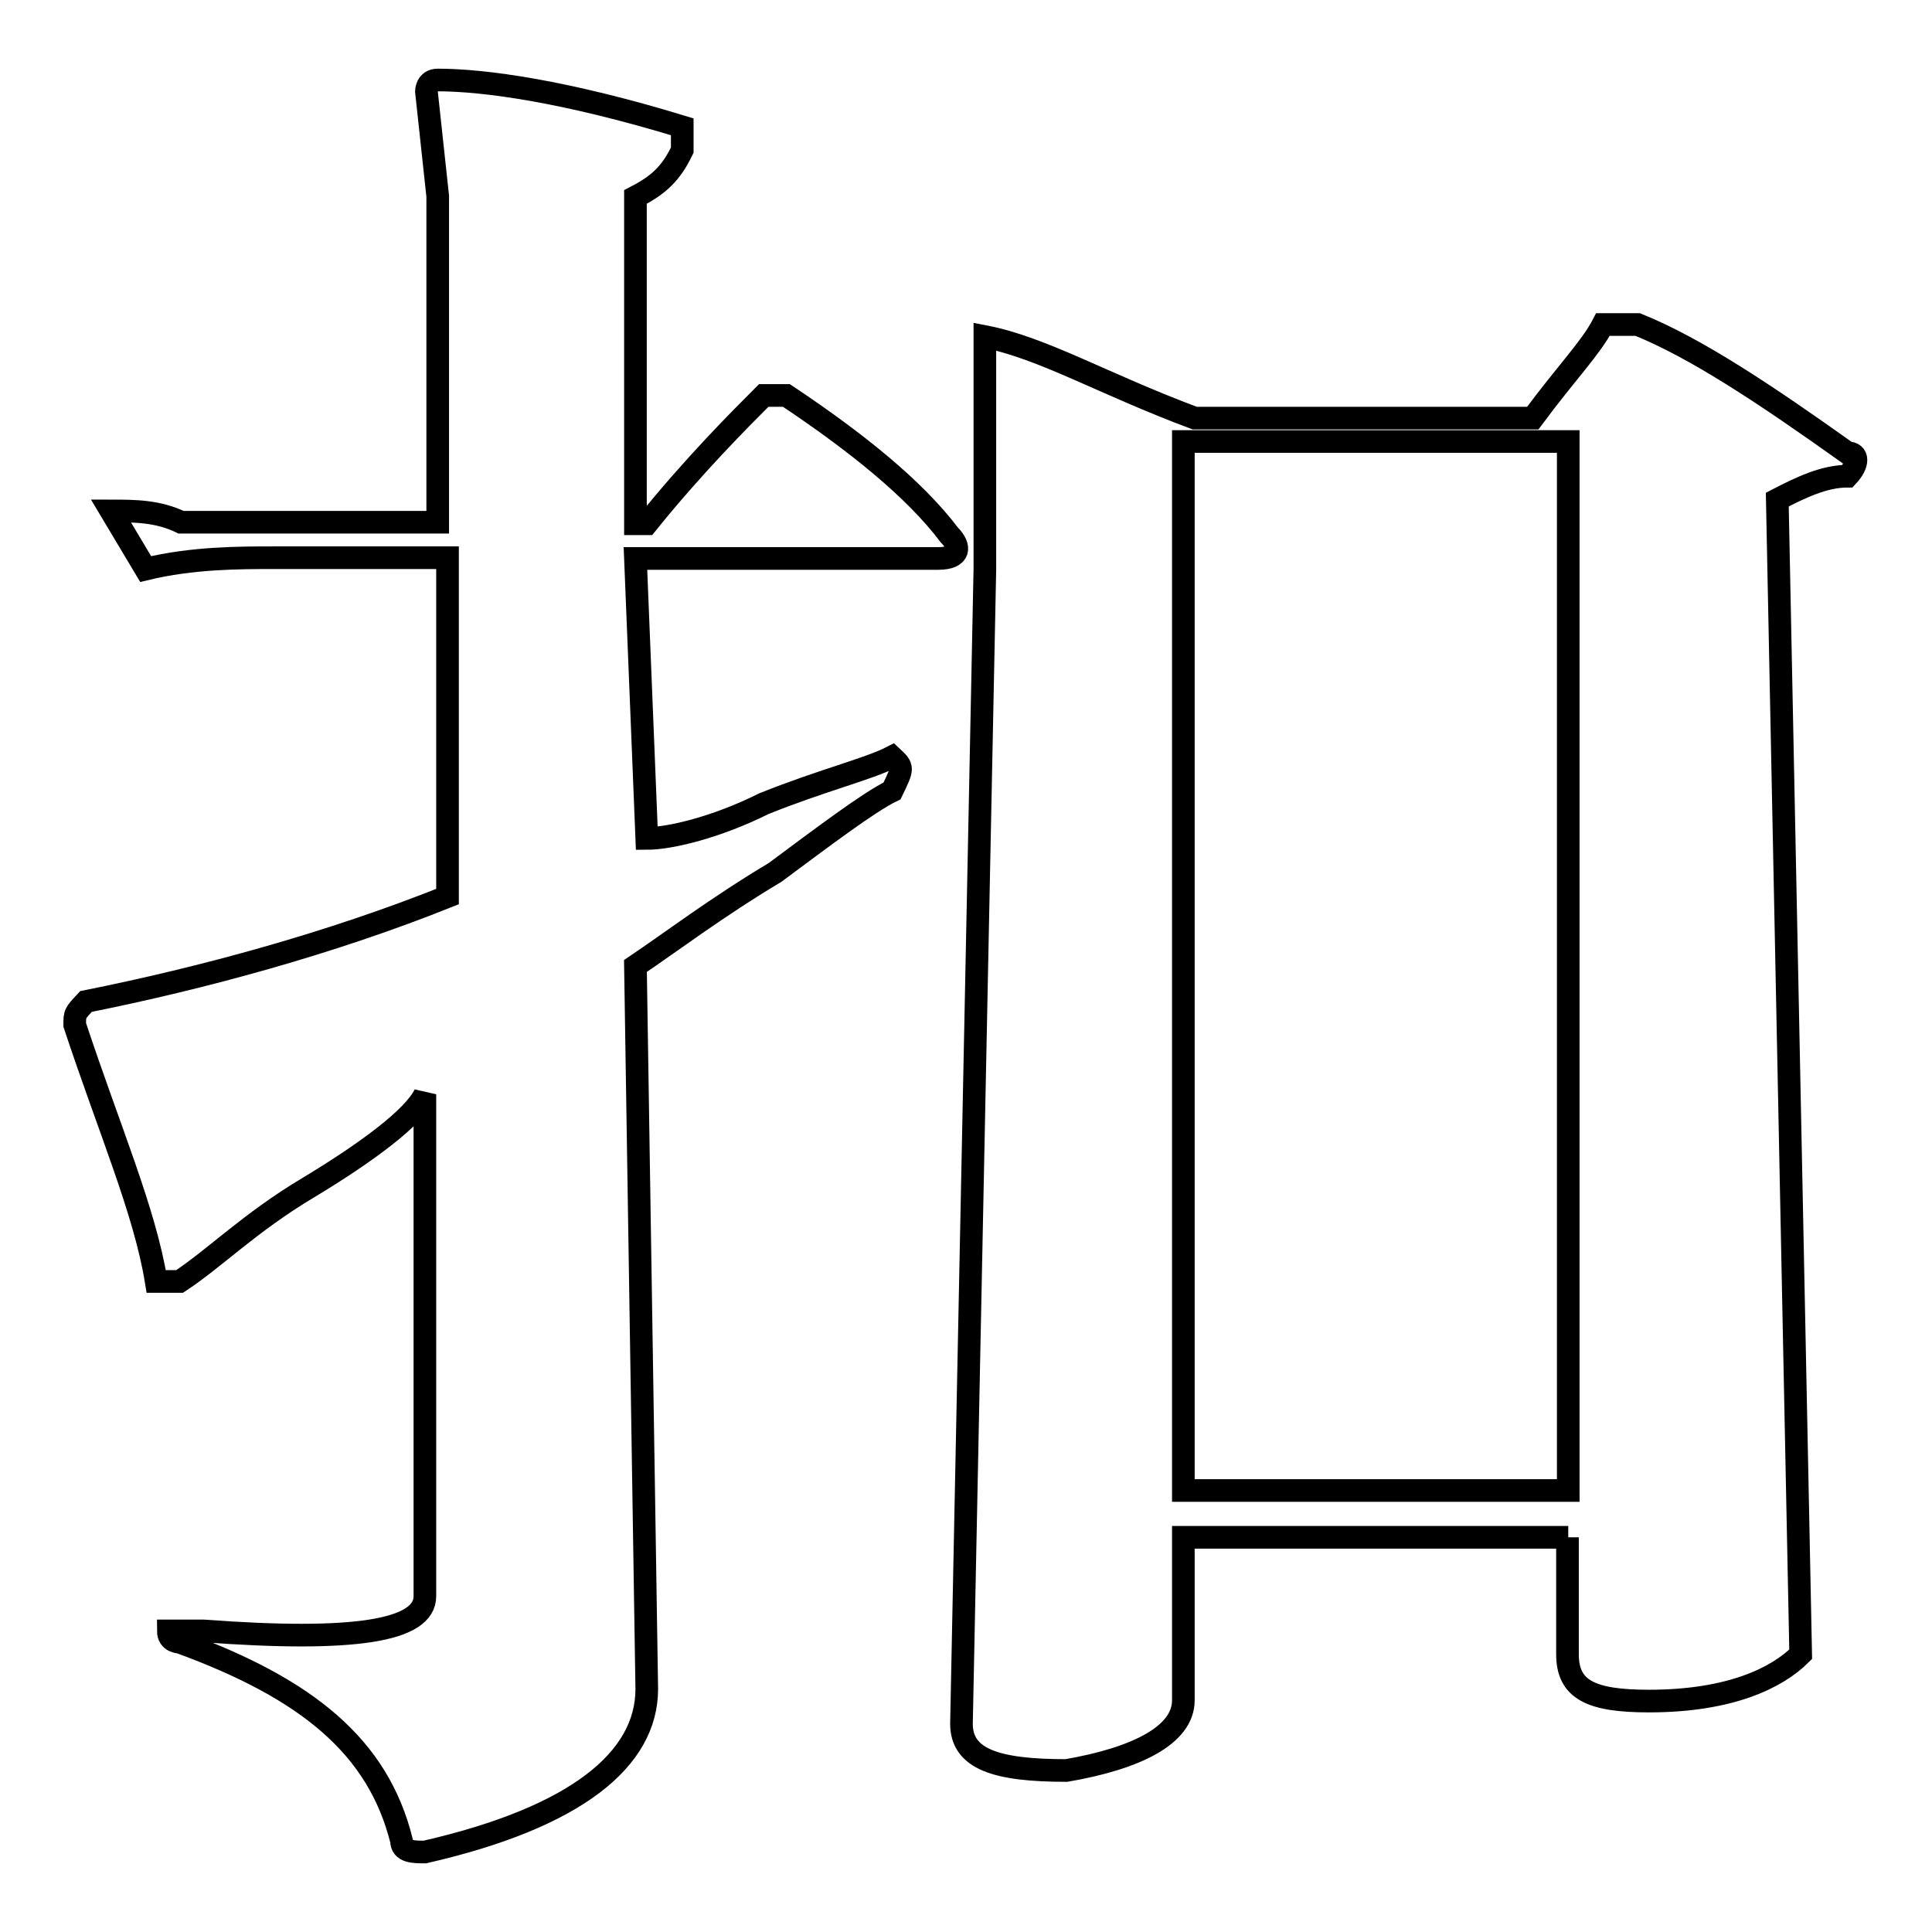
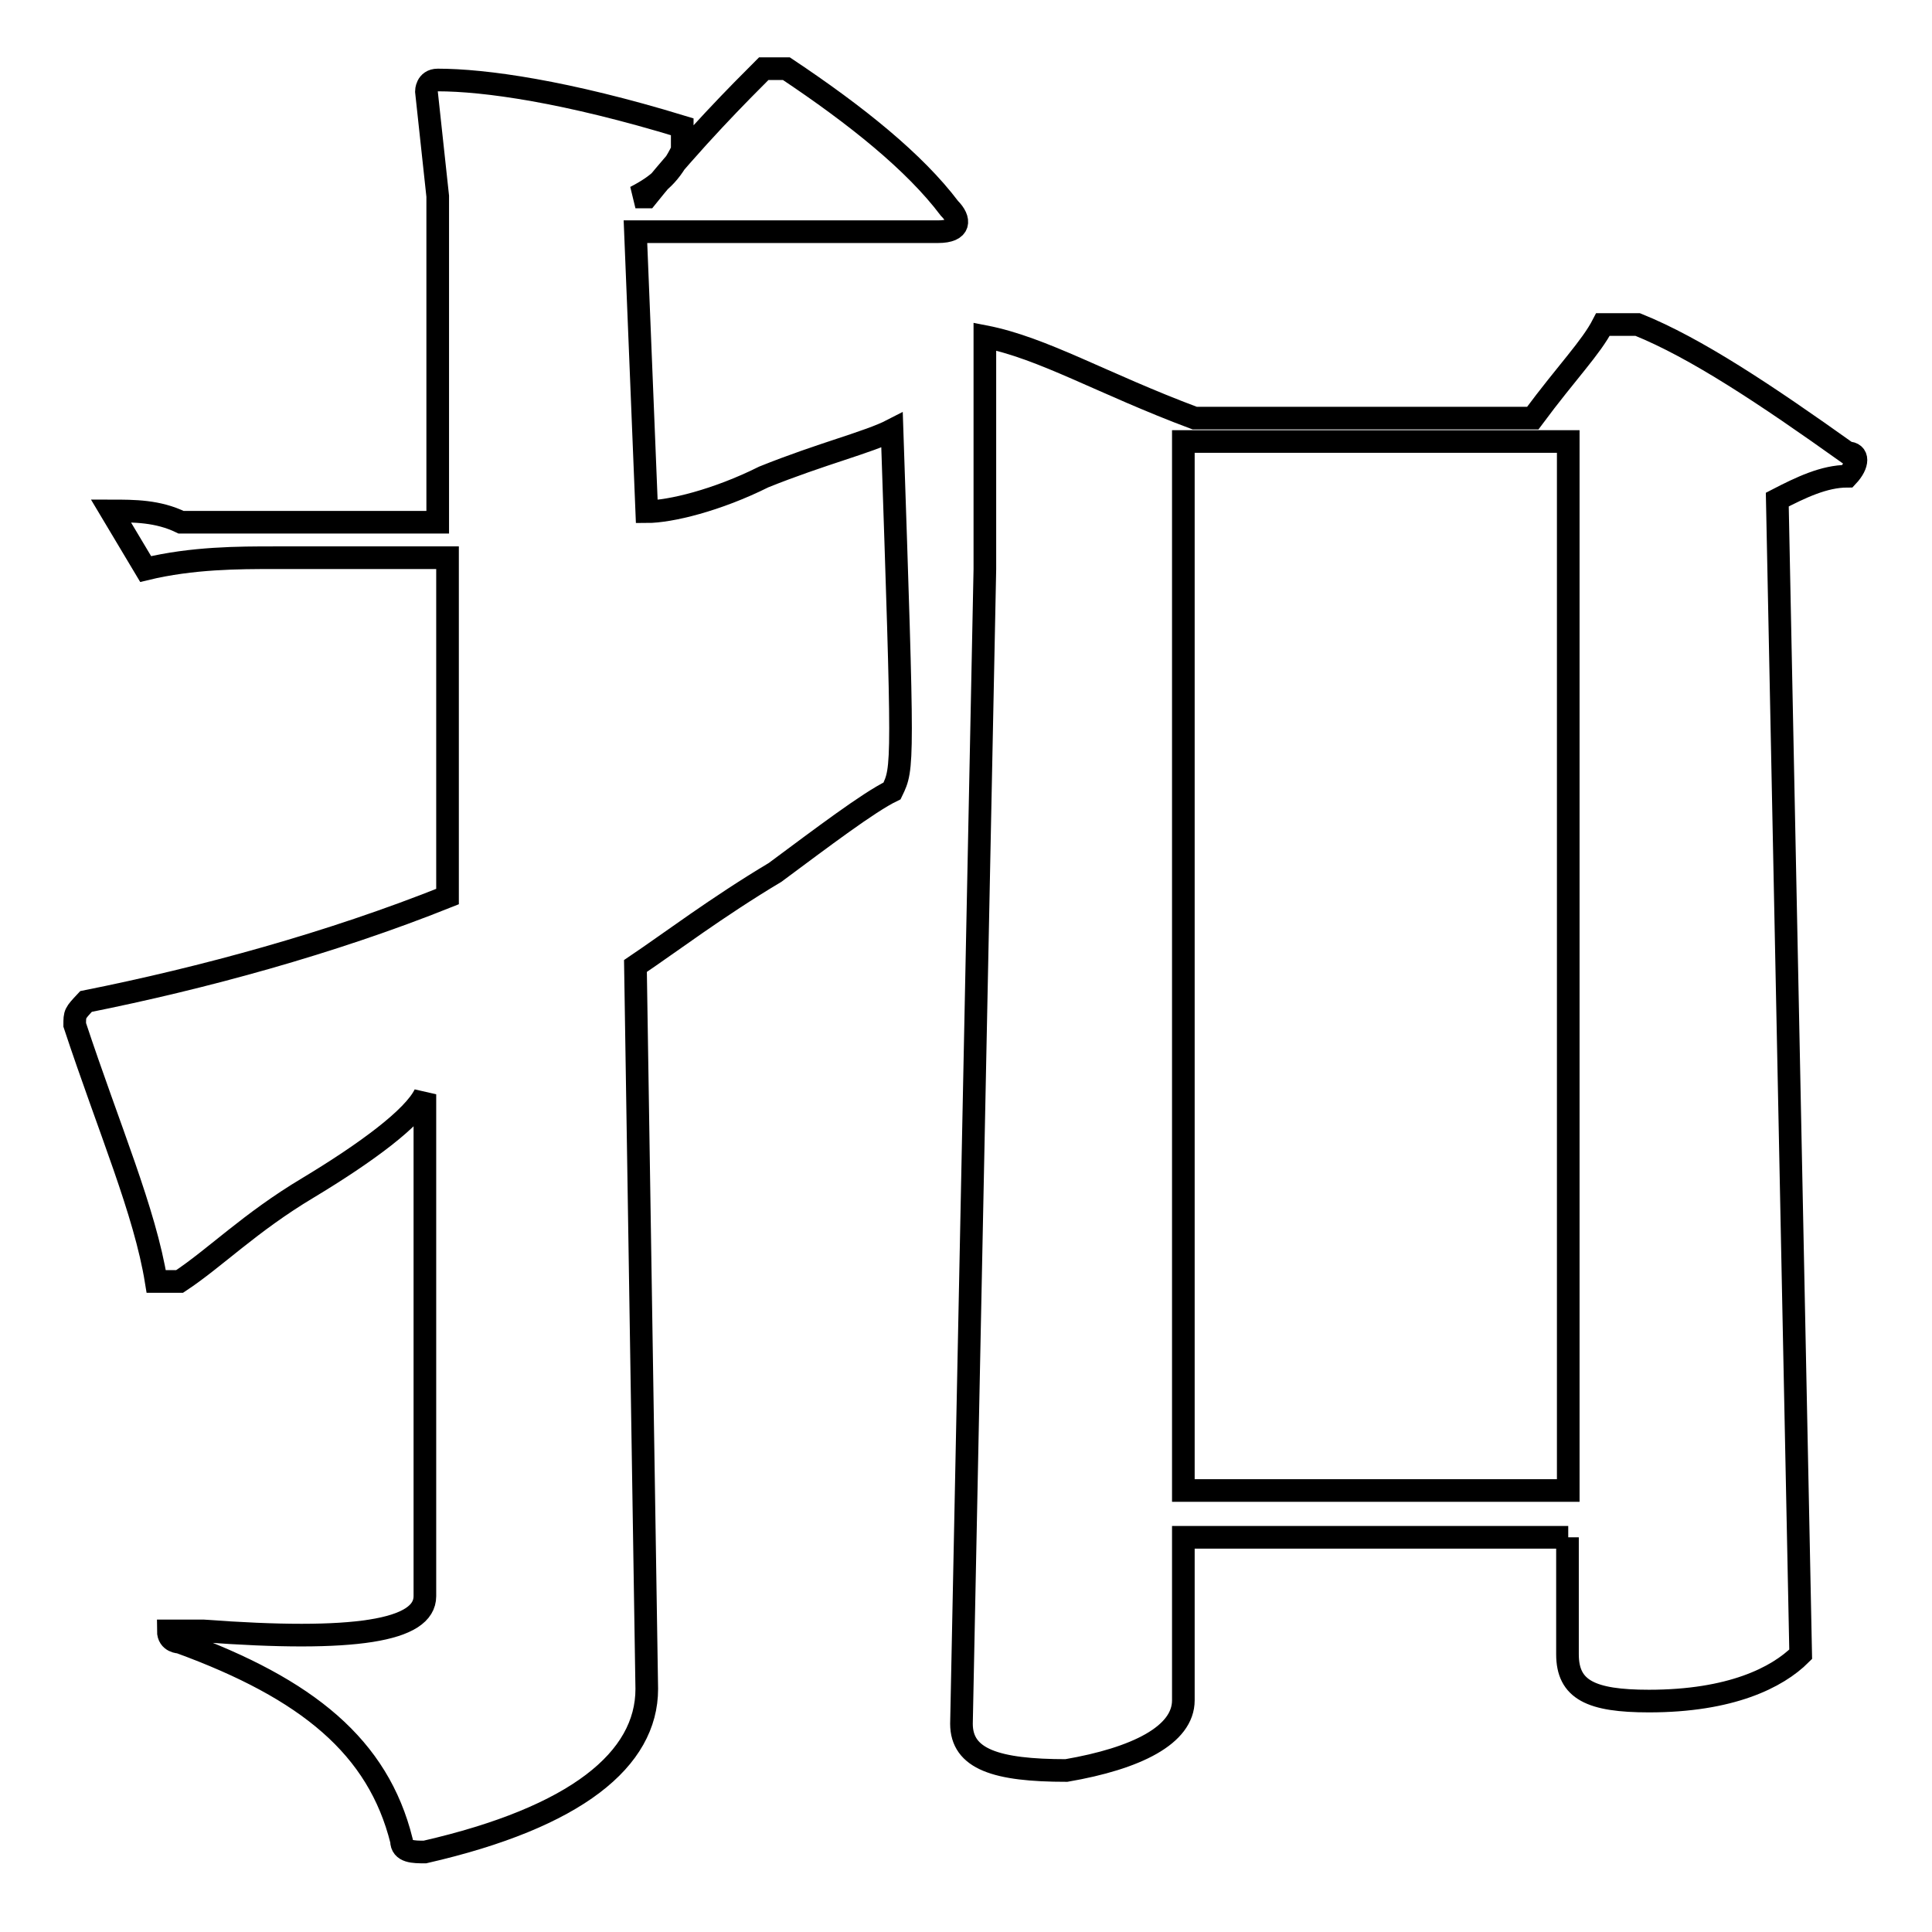
<svg xmlns="http://www.w3.org/2000/svg" version="1.1" x="0px" y="0px" viewBox="0 0 256 256" enable-background="new 0 0 256 256" xml:space="preserve">
  <g>
    <g>
-       <path stroke-width="3" fill-opacity="0" stroke="#000000" d="M118.2,104.8c-3.1,1.5-9.3,6.2-15.5,10.8c-7.7,4.6-13.9,9.3-18.5,12.4l1.5,95.8c0,9.3-9.3,17-29.4,21.6c-1.5,0-3.1,0-3.1-1.5c-3.1-12.4-12.4-20.1-29.4-26.3c0,0-1.5,0-1.5-1.5h1.5c0,0,1.5,0,3.1,0c20.1,1.5,29.4,0,29.4-4.6V145c-1.5,3.1-7.7,7.7-15.5,12.4c-7.7,4.6-12.3,9.3-17,12.4c-3.1,0-3.1,0-3.1,0c-1.5-9.3-6.2-20.1-10.8-34c0-1.5,0-1.5,1.5-3.1c15.5-3.1,32.4-7.7,47.9-13.9V73.9H36.3c-4.6,0-10.8,0-17,1.5l-4.6-7.7c3.1,0,6.2,0,9.3,1.5h34V26l-1.5-13.9c0,0,0-1.5,1.5-1.5c6.2,0,17,1.5,32.4,6.2c0,0,0,1.5,0,3.1c-1.5,3.1-3.1,4.6-6.2,6.2v43.3h1.5c6.2-7.7,12.4-13.9,15.5-17c0,0,0,0,1.5,0h1.5c9.3,6.2,17,12.4,21.6,18.5c1.5,1.5,1.5,3.1-1.5,3.1H84.2l1.5,37.1c3.1,0,9.3-1.5,15.5-4.6c7.7-3.1,13.9-4.6,17-6.2C119.7,101.7,119.7,101.7,118.2,104.8z M207.8,203.7h-51v21.6c0,4.6-6.2,7.7-15.5,9.3c-9.3,0-13.9-1.5-13.9-6.2l3.1-153V44.6c7.7,1.5,15.5,6.2,27.8,10.8h44.8c4.6-6.2,7.7-9.3,9.3-12.4c0,0,1.5,0,3.1,0h1.5c7.7,3.1,17,9.3,27.8,17c1.5,0,1.5,1.5,0,3.1c-3.1,0-6.2,1.5-9.3,3.1l3.1,153c-3.1,3.1-9.3,6.2-20.1,6.2c-7.7,0-10.8-1.5-10.8-6.2V203.7L207.8,203.7z M156.8,197.5h51v-139h-51V197.5z" />
+       <path stroke-width="3" fill-opacity="0" stroke="#000000" d="M118.2,104.8c-3.1,1.5-9.3,6.2-15.5,10.8c-7.7,4.6-13.9,9.3-18.5,12.4l1.5,95.8c0,9.3-9.3,17-29.4,21.6c-1.5,0-3.1,0-3.1-1.5c-3.1-12.4-12.4-20.1-29.4-26.3c0,0-1.5,0-1.5-1.5h1.5c0,0,1.5,0,3.1,0c20.1,1.5,29.4,0,29.4-4.6V145c-1.5,3.1-7.7,7.7-15.5,12.4c-7.7,4.6-12.3,9.3-17,12.4c-3.1,0-3.1,0-3.1,0c-1.5-9.3-6.2-20.1-10.8-34c0-1.5,0-1.5,1.5-3.1c15.5-3.1,32.4-7.7,47.9-13.9V73.9H36.3c-4.6,0-10.8,0-17,1.5l-4.6-7.7c3.1,0,6.2,0,9.3,1.5h34V26l-1.5-13.9c0,0,0-1.5,1.5-1.5c6.2,0,17,1.5,32.4,6.2c0,0,0,1.5,0,3.1c-1.5,3.1-3.1,4.6-6.2,6.2h1.5c6.2-7.7,12.4-13.9,15.5-17c0,0,0,0,1.5,0h1.5c9.3,6.2,17,12.4,21.6,18.5c1.5,1.5,1.5,3.1-1.5,3.1H84.2l1.5,37.1c3.1,0,9.3-1.5,15.5-4.6c7.7-3.1,13.9-4.6,17-6.2C119.7,101.7,119.7,101.7,118.2,104.8z M207.8,203.7h-51v21.6c0,4.6-6.2,7.7-15.5,9.3c-9.3,0-13.9-1.5-13.9-6.2l3.1-153V44.6c7.7,1.5,15.5,6.2,27.8,10.8h44.8c4.6-6.2,7.7-9.3,9.3-12.4c0,0,1.5,0,3.1,0h1.5c7.7,3.1,17,9.3,27.8,17c1.5,0,1.5,1.5,0,3.1c-3.1,0-6.2,1.5-9.3,3.1l3.1,153c-3.1,3.1-9.3,6.2-20.1,6.2c-7.7,0-10.8-1.5-10.8-6.2V203.7L207.8,203.7z M156.8,197.5h51v-139h-51V197.5z" />
    </g>
  </g>
</svg>